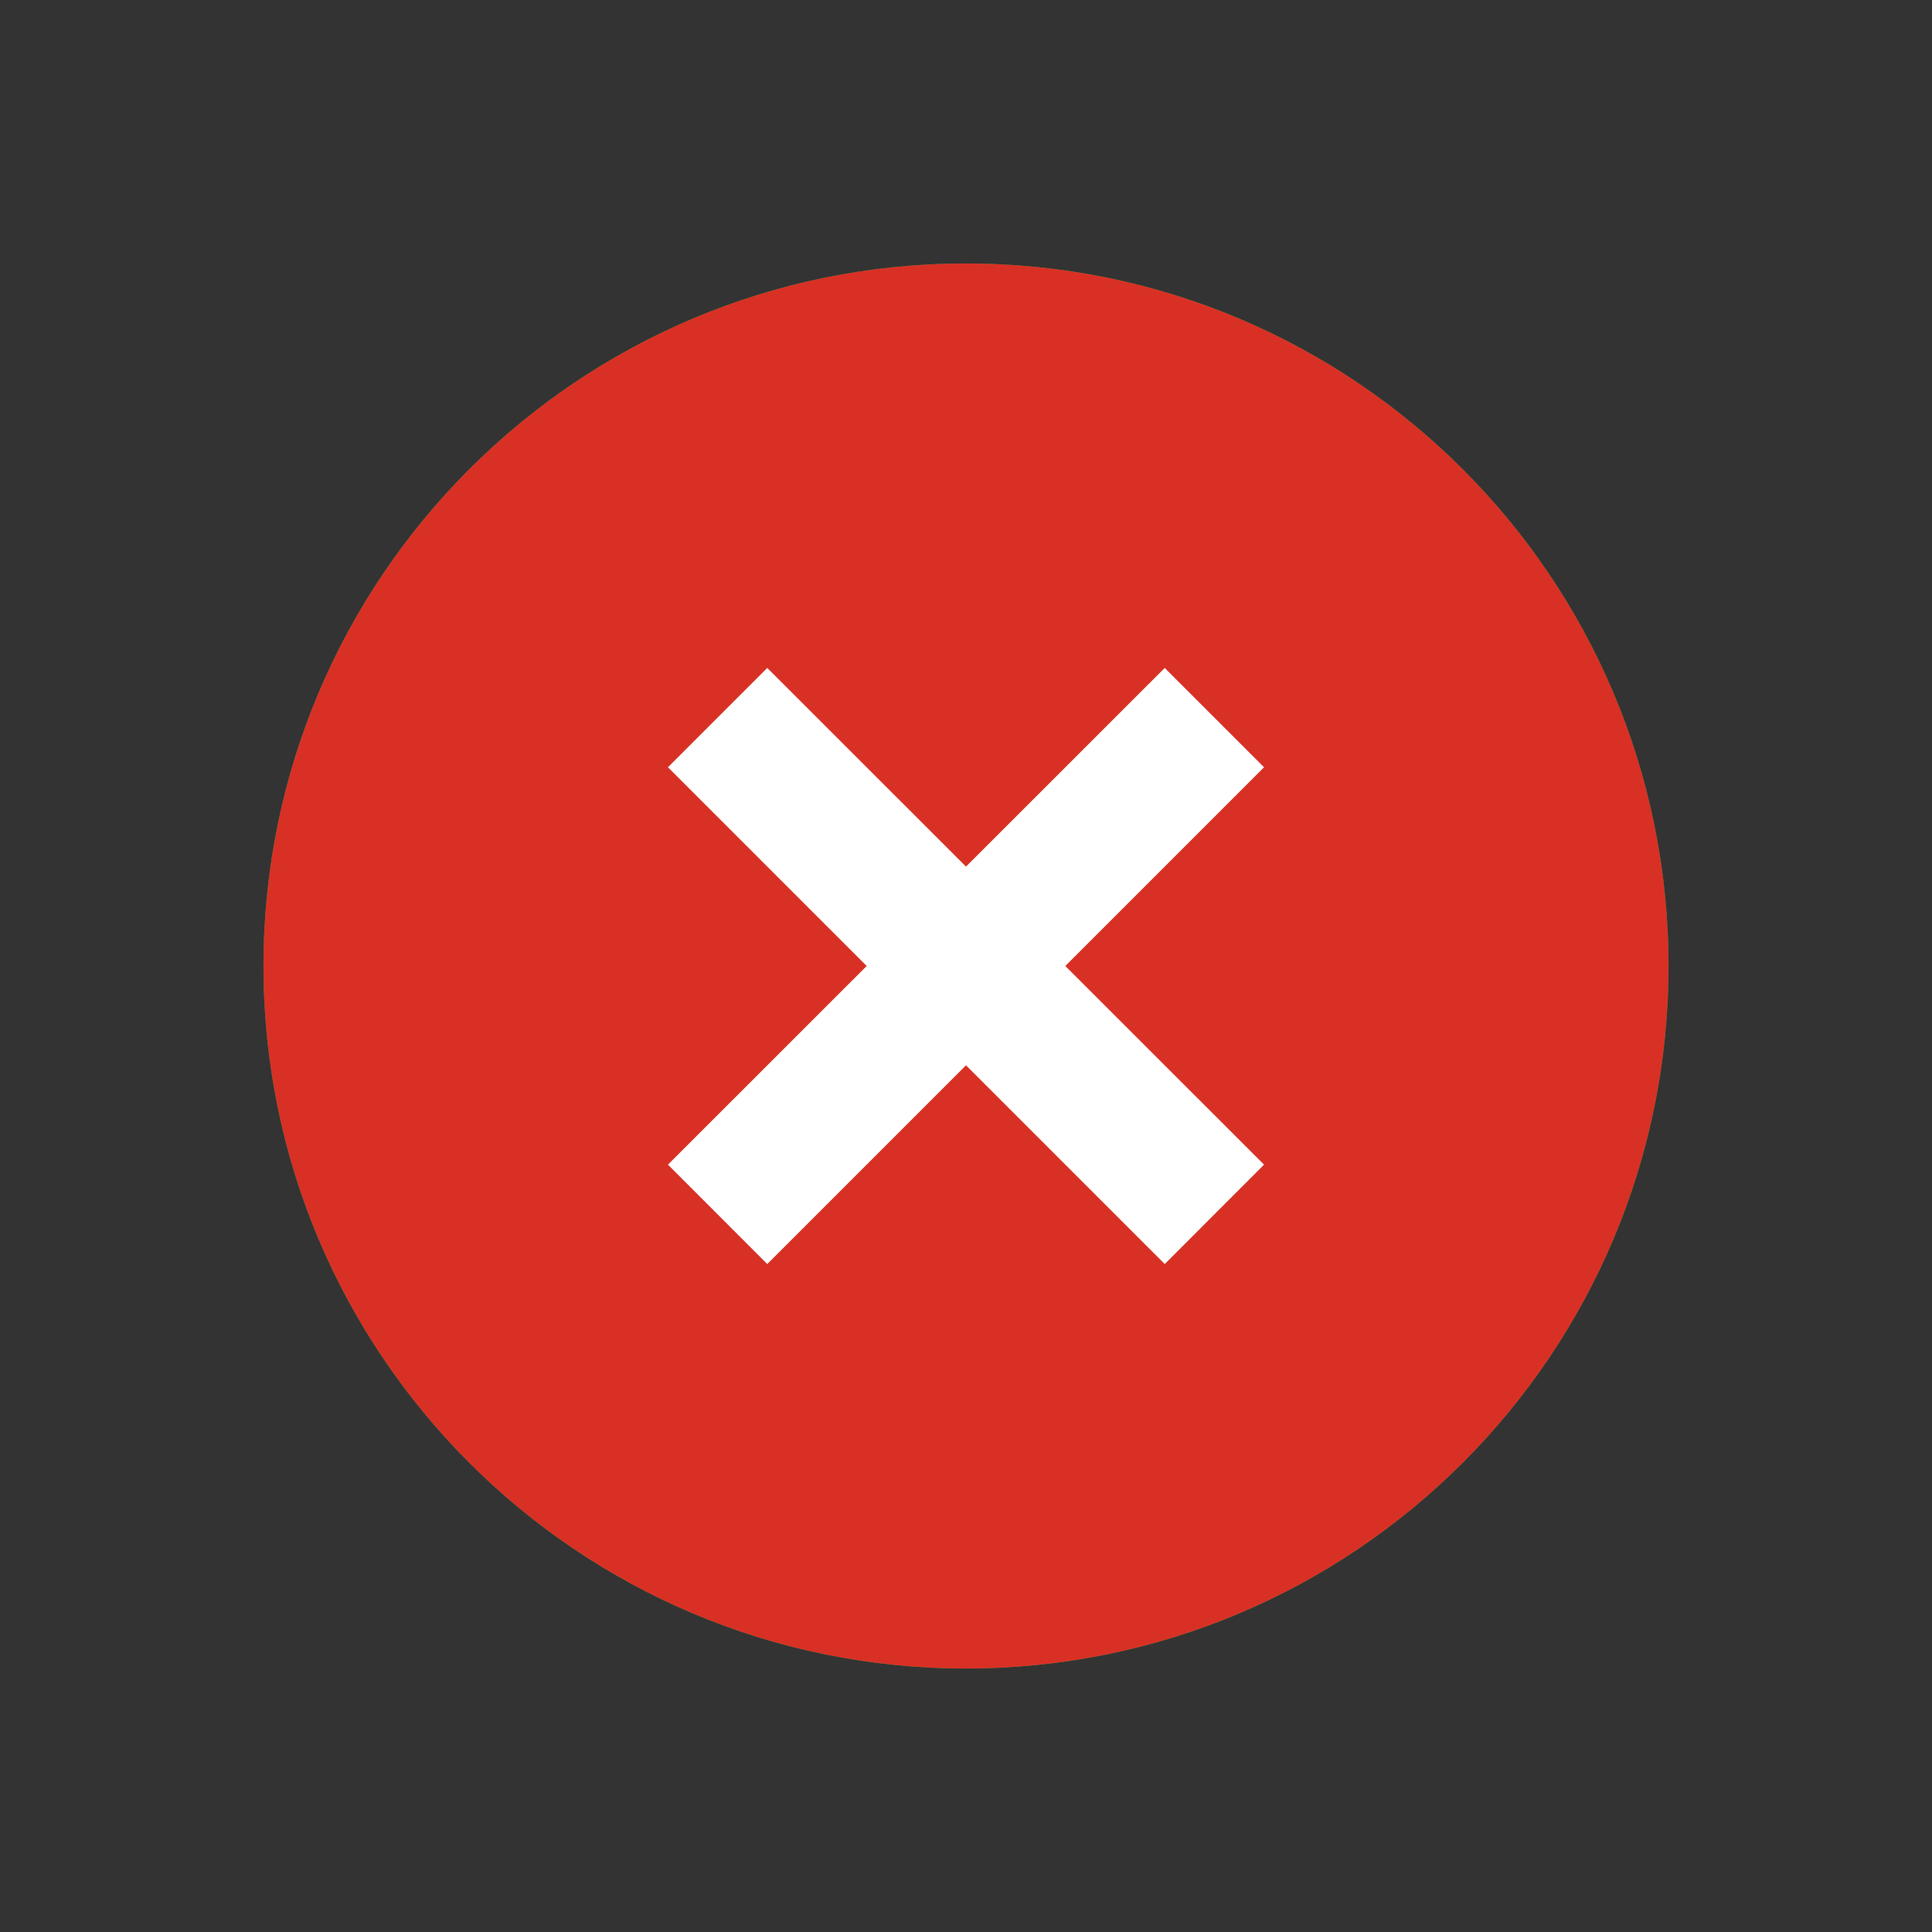
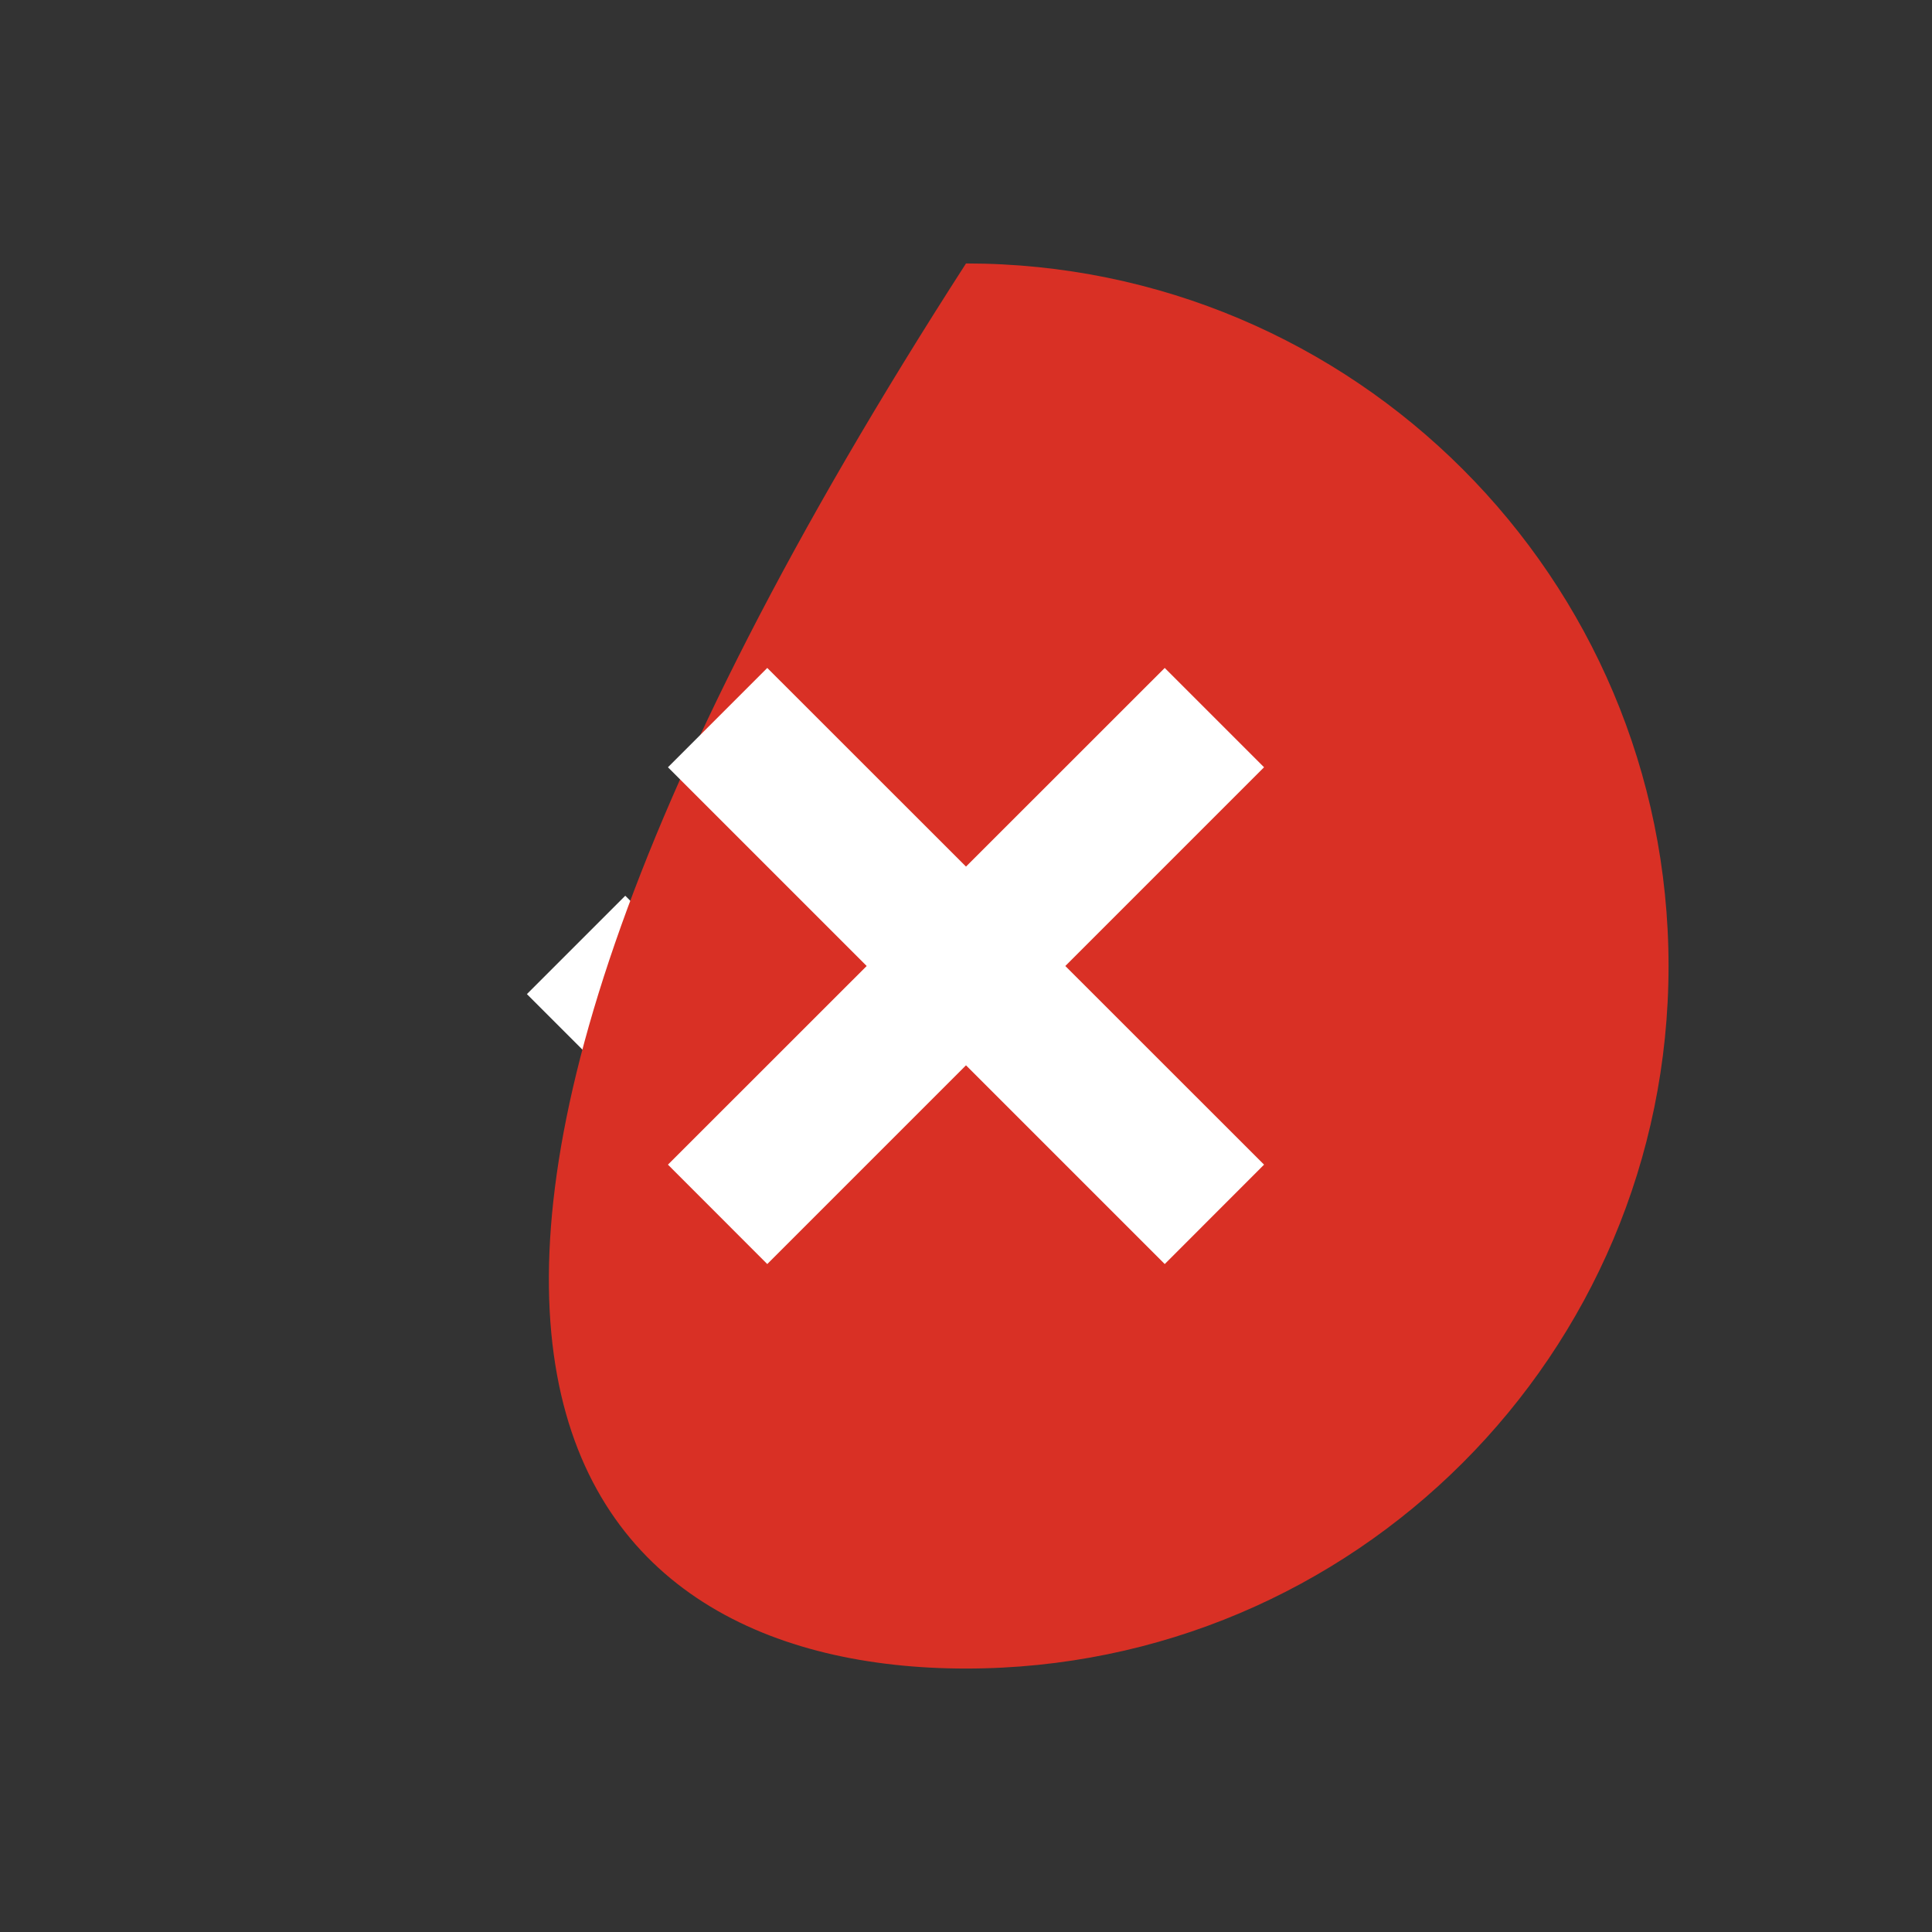
<svg xmlns="http://www.w3.org/2000/svg" width="22" height="22" viewBox="0 0 22 22" fill="none">
  <rect x="0" y="0" width="22" height="22" fill="#333333" stroke="none" />
-   <path d="M11 3C15.418 3 19 6.582 19 11C19 15.418 15.418 19 11 19C6.582 19 3 15.418 3 11C3 6.582 6.582 3 11 3Z" fill="#00AA4D" />
  <path d="M9.2 12.28L7.12 10.2L6 11.32L9.2 14.52L15.6 8.12L14.48 7L9.2 12.28Z" fill="white" />
-   <path fill-rule="evenodd" clip-rule="evenodd" d="M11 19C15.418 19 19 15.418 19 11C19 6.582 15.418 3 11 3C6.582 3 3 6.582 3 11C3 15.418 6.582 19 11 19Z" fill="#D93025" />
+   <path fill-rule="evenodd" clip-rule="evenodd" d="M11 19C15.418 19 19 15.418 19 11C19 6.582 15.418 3 11 3C3 15.418 6.582 19 11 19Z" fill="#D93025" />
  <path fill-rule="evenodd" clip-rule="evenodd" d="M13.263 14.394L11 12.131L8.737 14.394L7.606 13.262L9.869 11L7.606 8.737L8.737 7.606L11 9.868L13.263 7.606L14.394 8.737L12.131 11L14.394 13.262L13.263 14.394Z" fill="white" />
</svg>